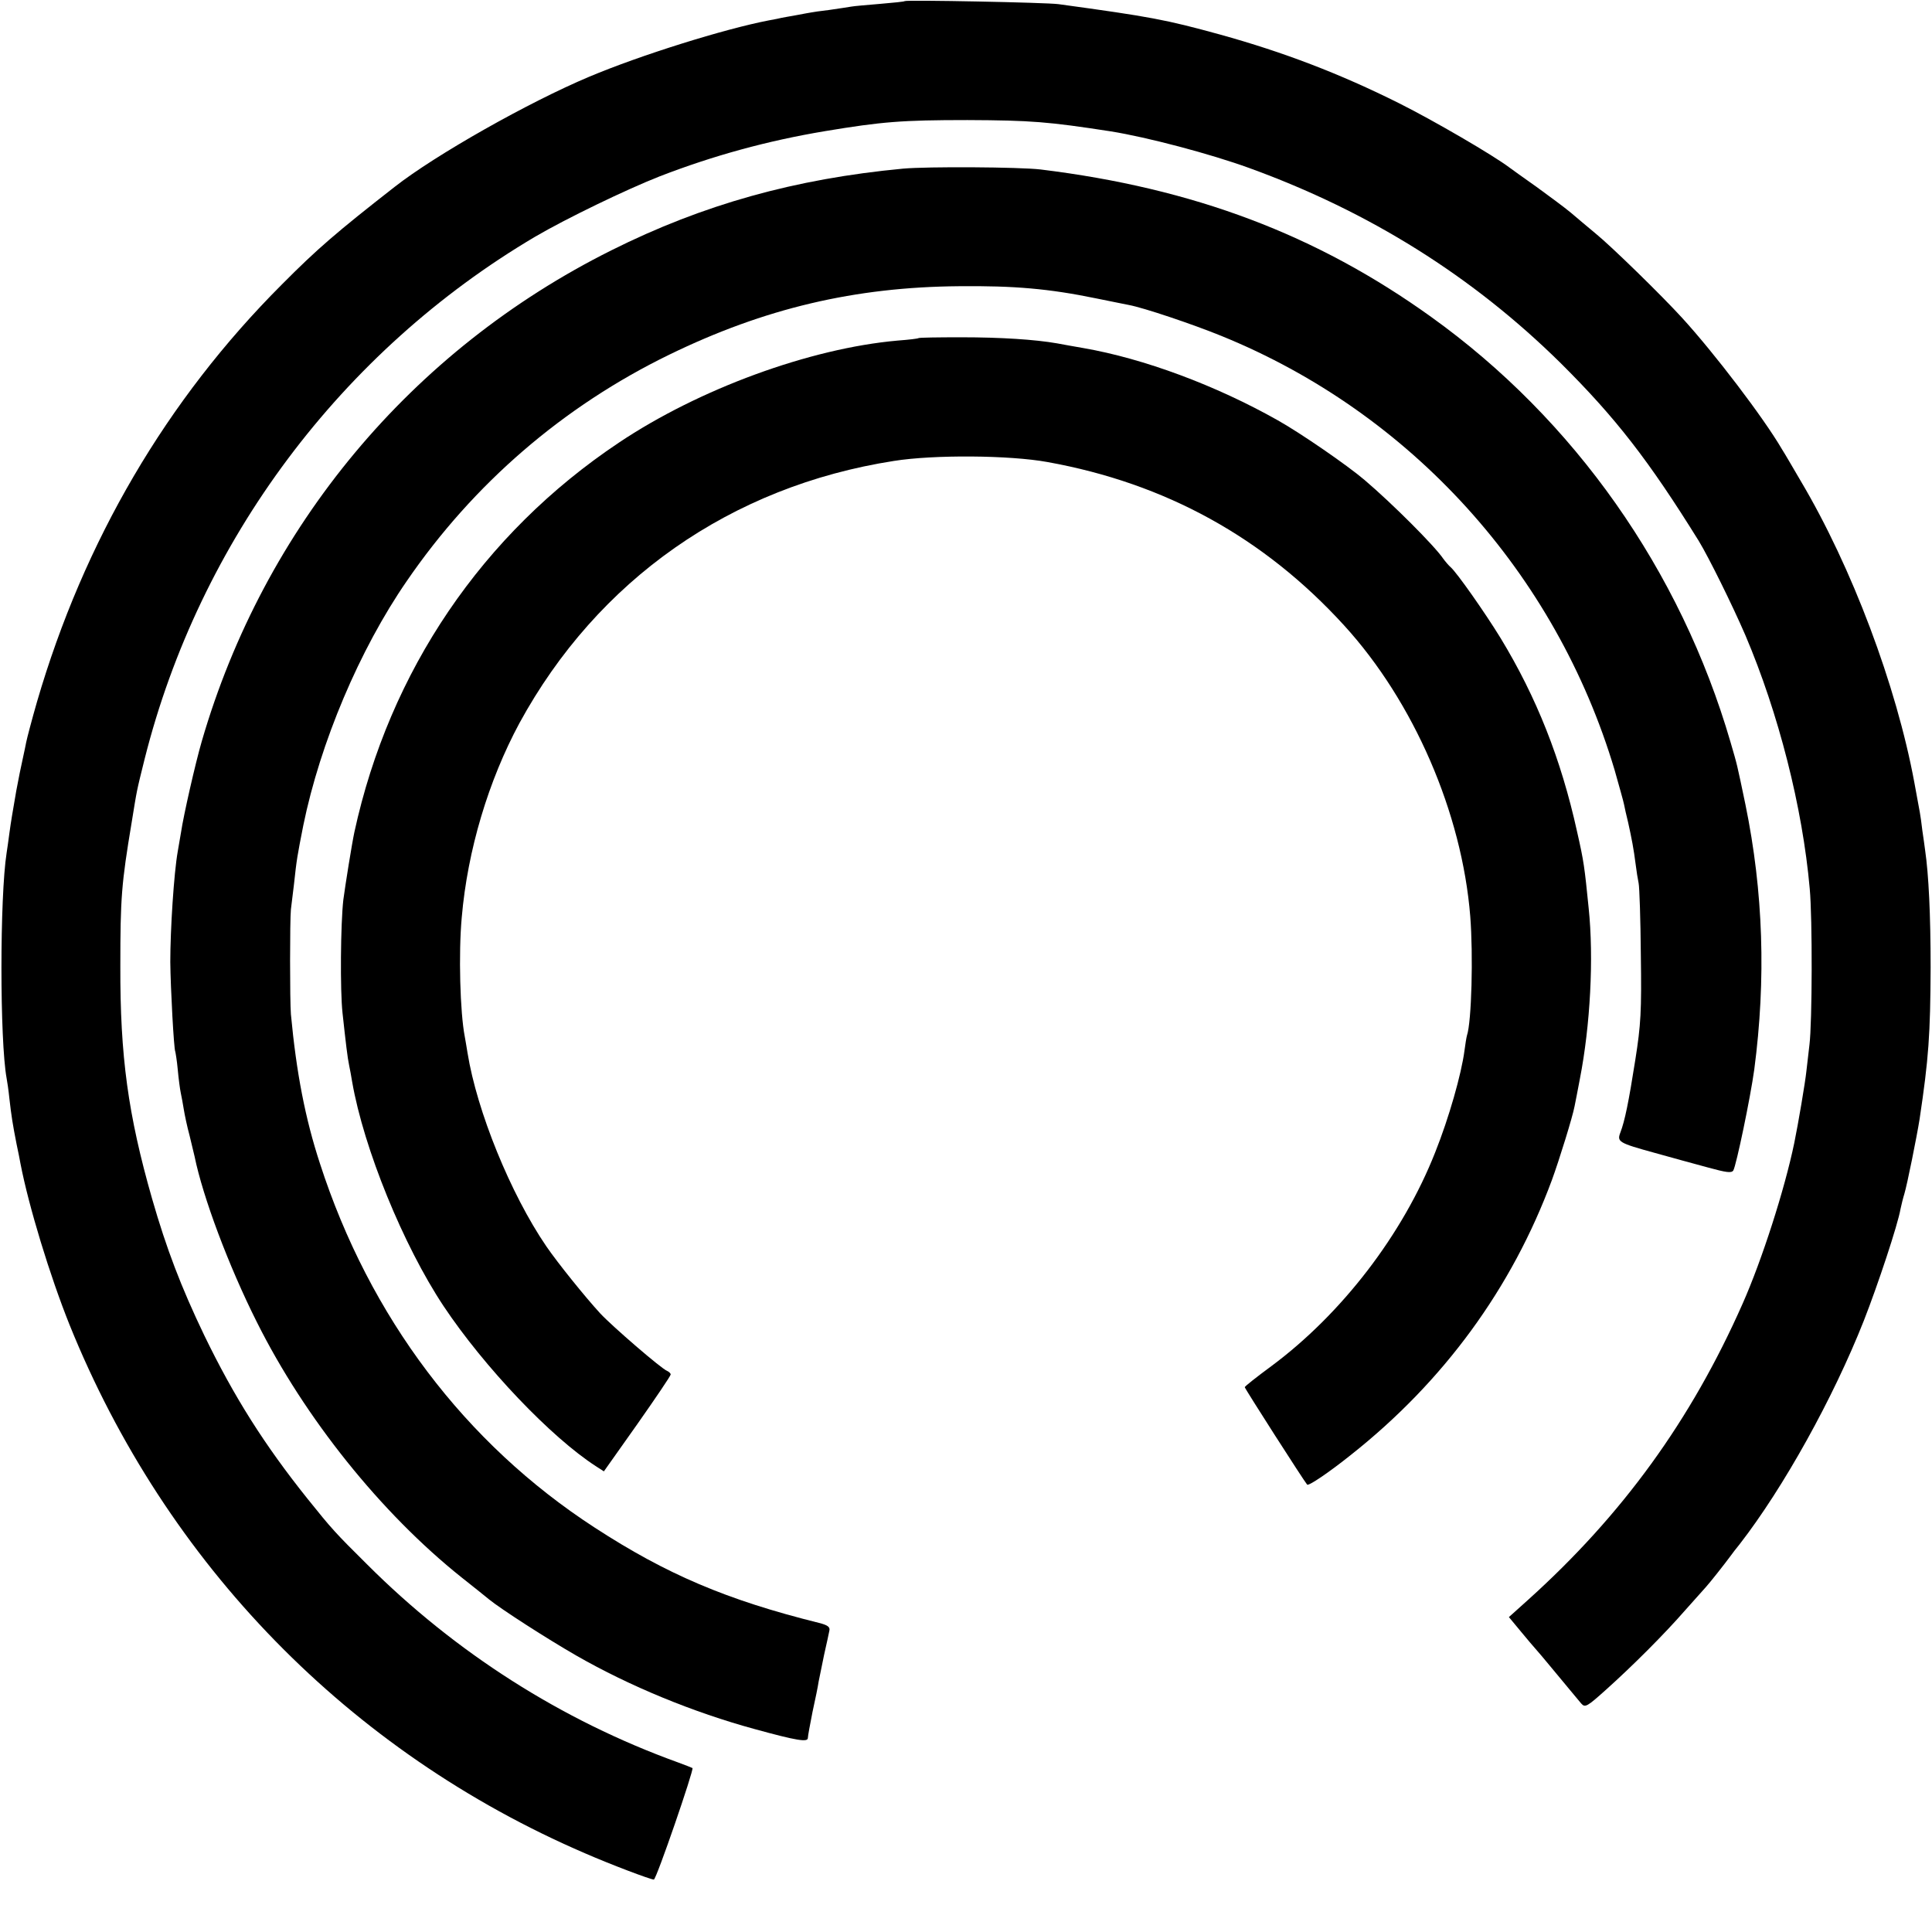
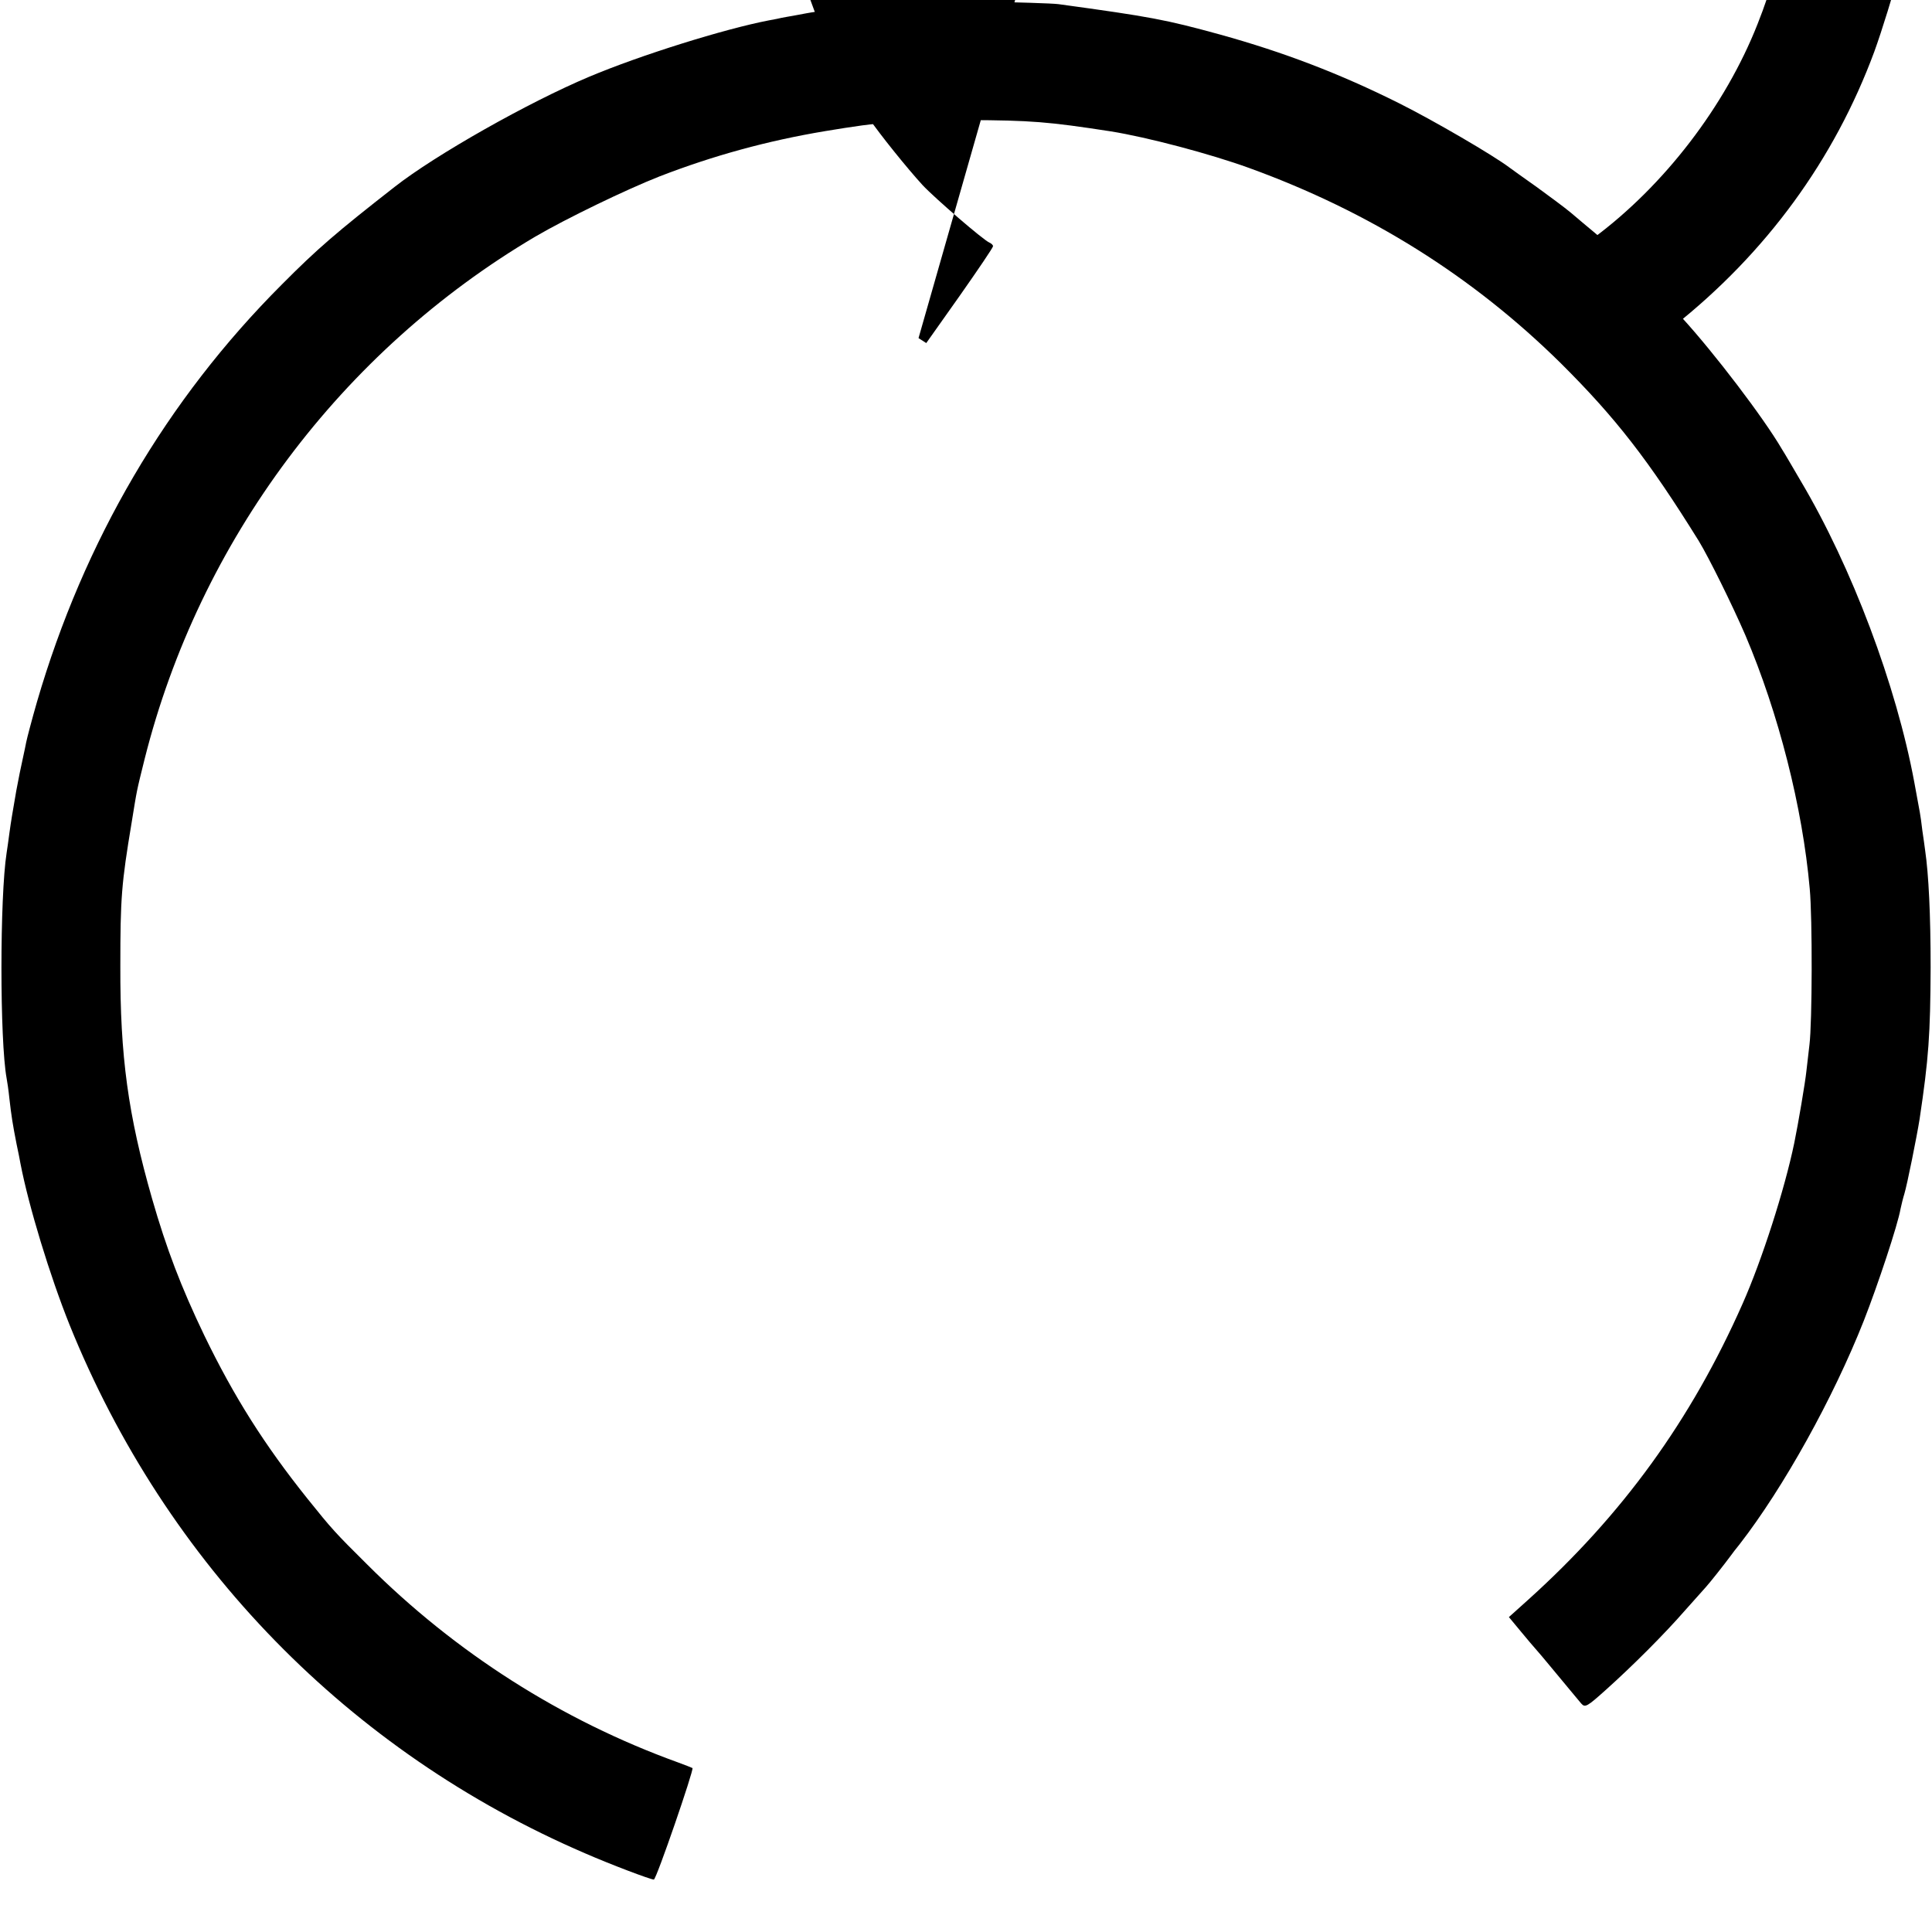
<svg xmlns="http://www.w3.org/2000/svg" version="1.0" width="700pt" height="700pt" viewBox="0 0 700 700" preserveAspectRatio="xMidYMid meet">
  <g transform="translate(0,700) scale(0.1,-0.1)" fill="#000000" stroke="none">
    <path d="M3278 6996 c-1 -2 -42 -6 -89 -10 -47 -4 -95 -8 -105 -10 -10 -2 -46 -7 -79 -12 -33 -4 -62 -8 -65 -9 -3 0 -27 -5 -55 -10 -27 -5 -52 -9 -55 -10 -3 -1 -23 -5 -45 -9 -161 -31 -465 -126 -650 -204 -219 -92 -557 -283 -705 -399 -210 -164 -281 -225 -409 -354 -417 -417 -717 -929 -887 -1512 -19 -66 -36 -131 -39 -146 -3 -14 -7 -36 -10 -48 -12 -54 -15 -71 -26 -128 -15 -88 -18 -103 -25 -154 -3 -25 -8 -57 -10 -71 -25 -160 -25 -680 0 -817 2 -10 7 -43 10 -73 7 -62 12 -94 26 -165 6 -27 12 -59 14 -70 30 -156 107 -408 178 -585 350 -867 1013 -1547 1868 -1915 94 -41 237 -95 249 -95 9 0 146 399 140 404 -2 1 -26 11 -54 21 -420 152 -805 397 -1125 717 -115 114 -127 127 -216 238 -156 195 -266 369 -374 592 -84 175 -137 314 -189 495 -87 304 -116 516 -115 843 0 247 4 298 41 520 20 123 17 109 47 230 199 791 713 1478 1416 1893 113 66 328 170 450 218 194 75 390 129 600 164 205 34 277 40 515 40 232 -1 293 -6 520 -41 131 -21 359 -81 502 -133 435 -158 809 -392 1129 -708 198 -197 317 -350 499 -643 37 -61 121 -231 169 -342 120 -282 207 -623 233 -918 10 -107 9 -485 -1 -565 -4 -33 -9 -76 -11 -95 -4 -40 -30 -193 -44 -261 -35 -169 -117 -424 -187 -582 -187 -423 -436 -766 -778 -1074 l-69 -62 44 -53 c24 -29 46 -55 49 -58 3 -3 39 -45 80 -95 41 -49 81 -98 89 -107 14 -16 21 -12 90 50 97 87 211 201 286 287 33 37 67 75 75 84 13 14 67 82 92 116 4 6 18 24 31 40 159 205 339 529 450 810 51 130 123 347 133 405 3 14 9 39 14 55 10 33 45 207 55 270 33 220 39 307 40 550 0 191 -7 336 -20 425 -2 14 -6 46 -10 71 -3 26 -7 55 -9 65 -2 11 -11 60 -20 109 -65 351 -226 780 -412 1093 -27 46 -57 98 -68 115 -66 113 -244 347 -362 476 -75 82 -255 258 -314 306 -25 21 -65 54 -88 74 -24 20 -81 62 -125 94 -45 32 -89 63 -98 70 -58 44 -274 170 -400 233 -214 107 -418 185 -649 249 -197 54 -249 64 -585 110 -43 6 -551 16 -557 11z" />
-     <path d="M3272 6389 c-392 -37 -725 -130 -1057 -296 -725 -362 -1258 -1001 -1484 -1779 -23 -79 -66 -268 -75 -329 -4 -22 -9 -53 -12 -70 -14 -79 -27 -283 -27 -400 1 -97 13 -316 18 -325 1 -3 6 -32 9 -65 3 -33 8 -71 11 -85 3 -14 8 -41 11 -60 3 -19 12 -62 21 -95 8 -33 16 -67 18 -75 30 -147 123 -396 226 -601 173 -346 449 -691 741 -924 46 -36 90 -72 100 -80 43 -35 209 -142 317 -204 192 -110 422 -205 646 -266 153 -42 192 -48 192 -32 0 7 8 49 17 95 10 45 20 94 22 109 3 15 12 59 20 98 9 38 17 78 19 87 3 13 -6 20 -38 28 -334 83 -552 176 -812 345 -470 305 -816 763 -996 1320 -53 162 -85 327 -105 540 -4 50 -4 339 0 380 2 17 7 57 11 90 10 93 12 103 34 215 61 298 203 636 375 885 242 353 567 633 951 820 345 168 673 245 1050 248 200 2 326 -9 496 -44 52 -11 106 -21 119 -24 54 -10 232 -70 335 -112 687 -279 1212 -859 1425 -1573 16 -57 32 -113 34 -124 2 -12 9 -41 15 -66 13 -59 20 -95 27 -150 3 -25 8 -56 11 -70 3 -14 7 -131 8 -260 3 -205 0 -253 -20 -380 -24 -153 -38 -221 -54 -263 -13 -34 -7 -38 124 -74 61 -17 148 -41 193 -53 66 -18 85 -21 92 -11 11 19 62 264 76 366 43 327 33 643 -32 960 -32 153 -29 140 -54 226 -181 622 -566 1169 -1085 1541 -415 298 -860 466 -1415 534 -77 9 -410 11 -498 3z" />
-     <path d="M3328 5775 c-2 -2 -36 -6 -76 -9 -317 -28 -719 -175 -1010 -370 -494 -330 -831 -827 -958 -1411 -9 -42 -33 -192 -40 -245 -10 -87 -12 -328 -3 -410 12 -110 18 -162 24 -190 3 -14 8 -41 11 -60 42 -241 185 -592 331 -812 148 -222 390 -476 553 -581 l28 -18 121 171 c66 94 121 175 121 180 0 4 -6 10 -13 13 -21 8 -198 161 -242 208 -56 61 -155 184 -196 244 -129 189 -251 489 -285 700 -3 20 -8 47 -10 59 -17 87 -23 301 -11 432 21 244 97 496 209 704 283 519 766 858 1357 950 144 23 419 21 556 -4 428 -77 785 -274 1075 -592 252 -276 427 -679 457 -1054 11 -140 5 -382 -12 -432 -2 -7 -6 -32 -9 -55 -11 -84 -56 -243 -106 -368 -117 -297 -338 -585 -594 -775 -53 -39 -96 -73 -96 -76 0 -5 214 -339 226 -353 5 -6 79 44 159 108 336 266 583 604 728 996 27 74 75 229 82 267 3 13 11 57 19 98 38 194 51 439 32 620 -15 149 -17 167 -42 277 -58 263 -147 487 -277 701 -57 93 -159 238 -181 257 -7 6 -19 20 -27 31 -31 46 -185 200 -285 285 -62 53 -232 170 -314 216 -225 127 -486 224 -705 262 -33 6 -76 13 -95 17 -80 14 -204 22 -347 22 -84 0 -153 -1 -155 -3z" />
+     <path d="M3328 5775 l28 -18 121 171 c66 94 121 175 121 180 0 4 -6 10 -13 13 -21 8 -198 161 -242 208 -56 61 -155 184 -196 244 -129 189 -251 489 -285 700 -3 20 -8 47 -10 59 -17 87 -23 301 -11 432 21 244 97 496 209 704 283 519 766 858 1357 950 144 23 419 21 556 -4 428 -77 785 -274 1075 -592 252 -276 427 -679 457 -1054 11 -140 5 -382 -12 -432 -2 -7 -6 -32 -9 -55 -11 -84 -56 -243 -106 -368 -117 -297 -338 -585 -594 -775 -53 -39 -96 -73 -96 -76 0 -5 214 -339 226 -353 5 -6 79 44 159 108 336 266 583 604 728 996 27 74 75 229 82 267 3 13 11 57 19 98 38 194 51 439 32 620 -15 149 -17 167 -42 277 -58 263 -147 487 -277 701 -57 93 -159 238 -181 257 -7 6 -19 20 -27 31 -31 46 -185 200 -285 285 -62 53 -232 170 -314 216 -225 127 -486 224 -705 262 -33 6 -76 13 -95 17 -80 14 -204 22 -347 22 -84 0 -153 -1 -155 -3z" />
  </g>
</svg>